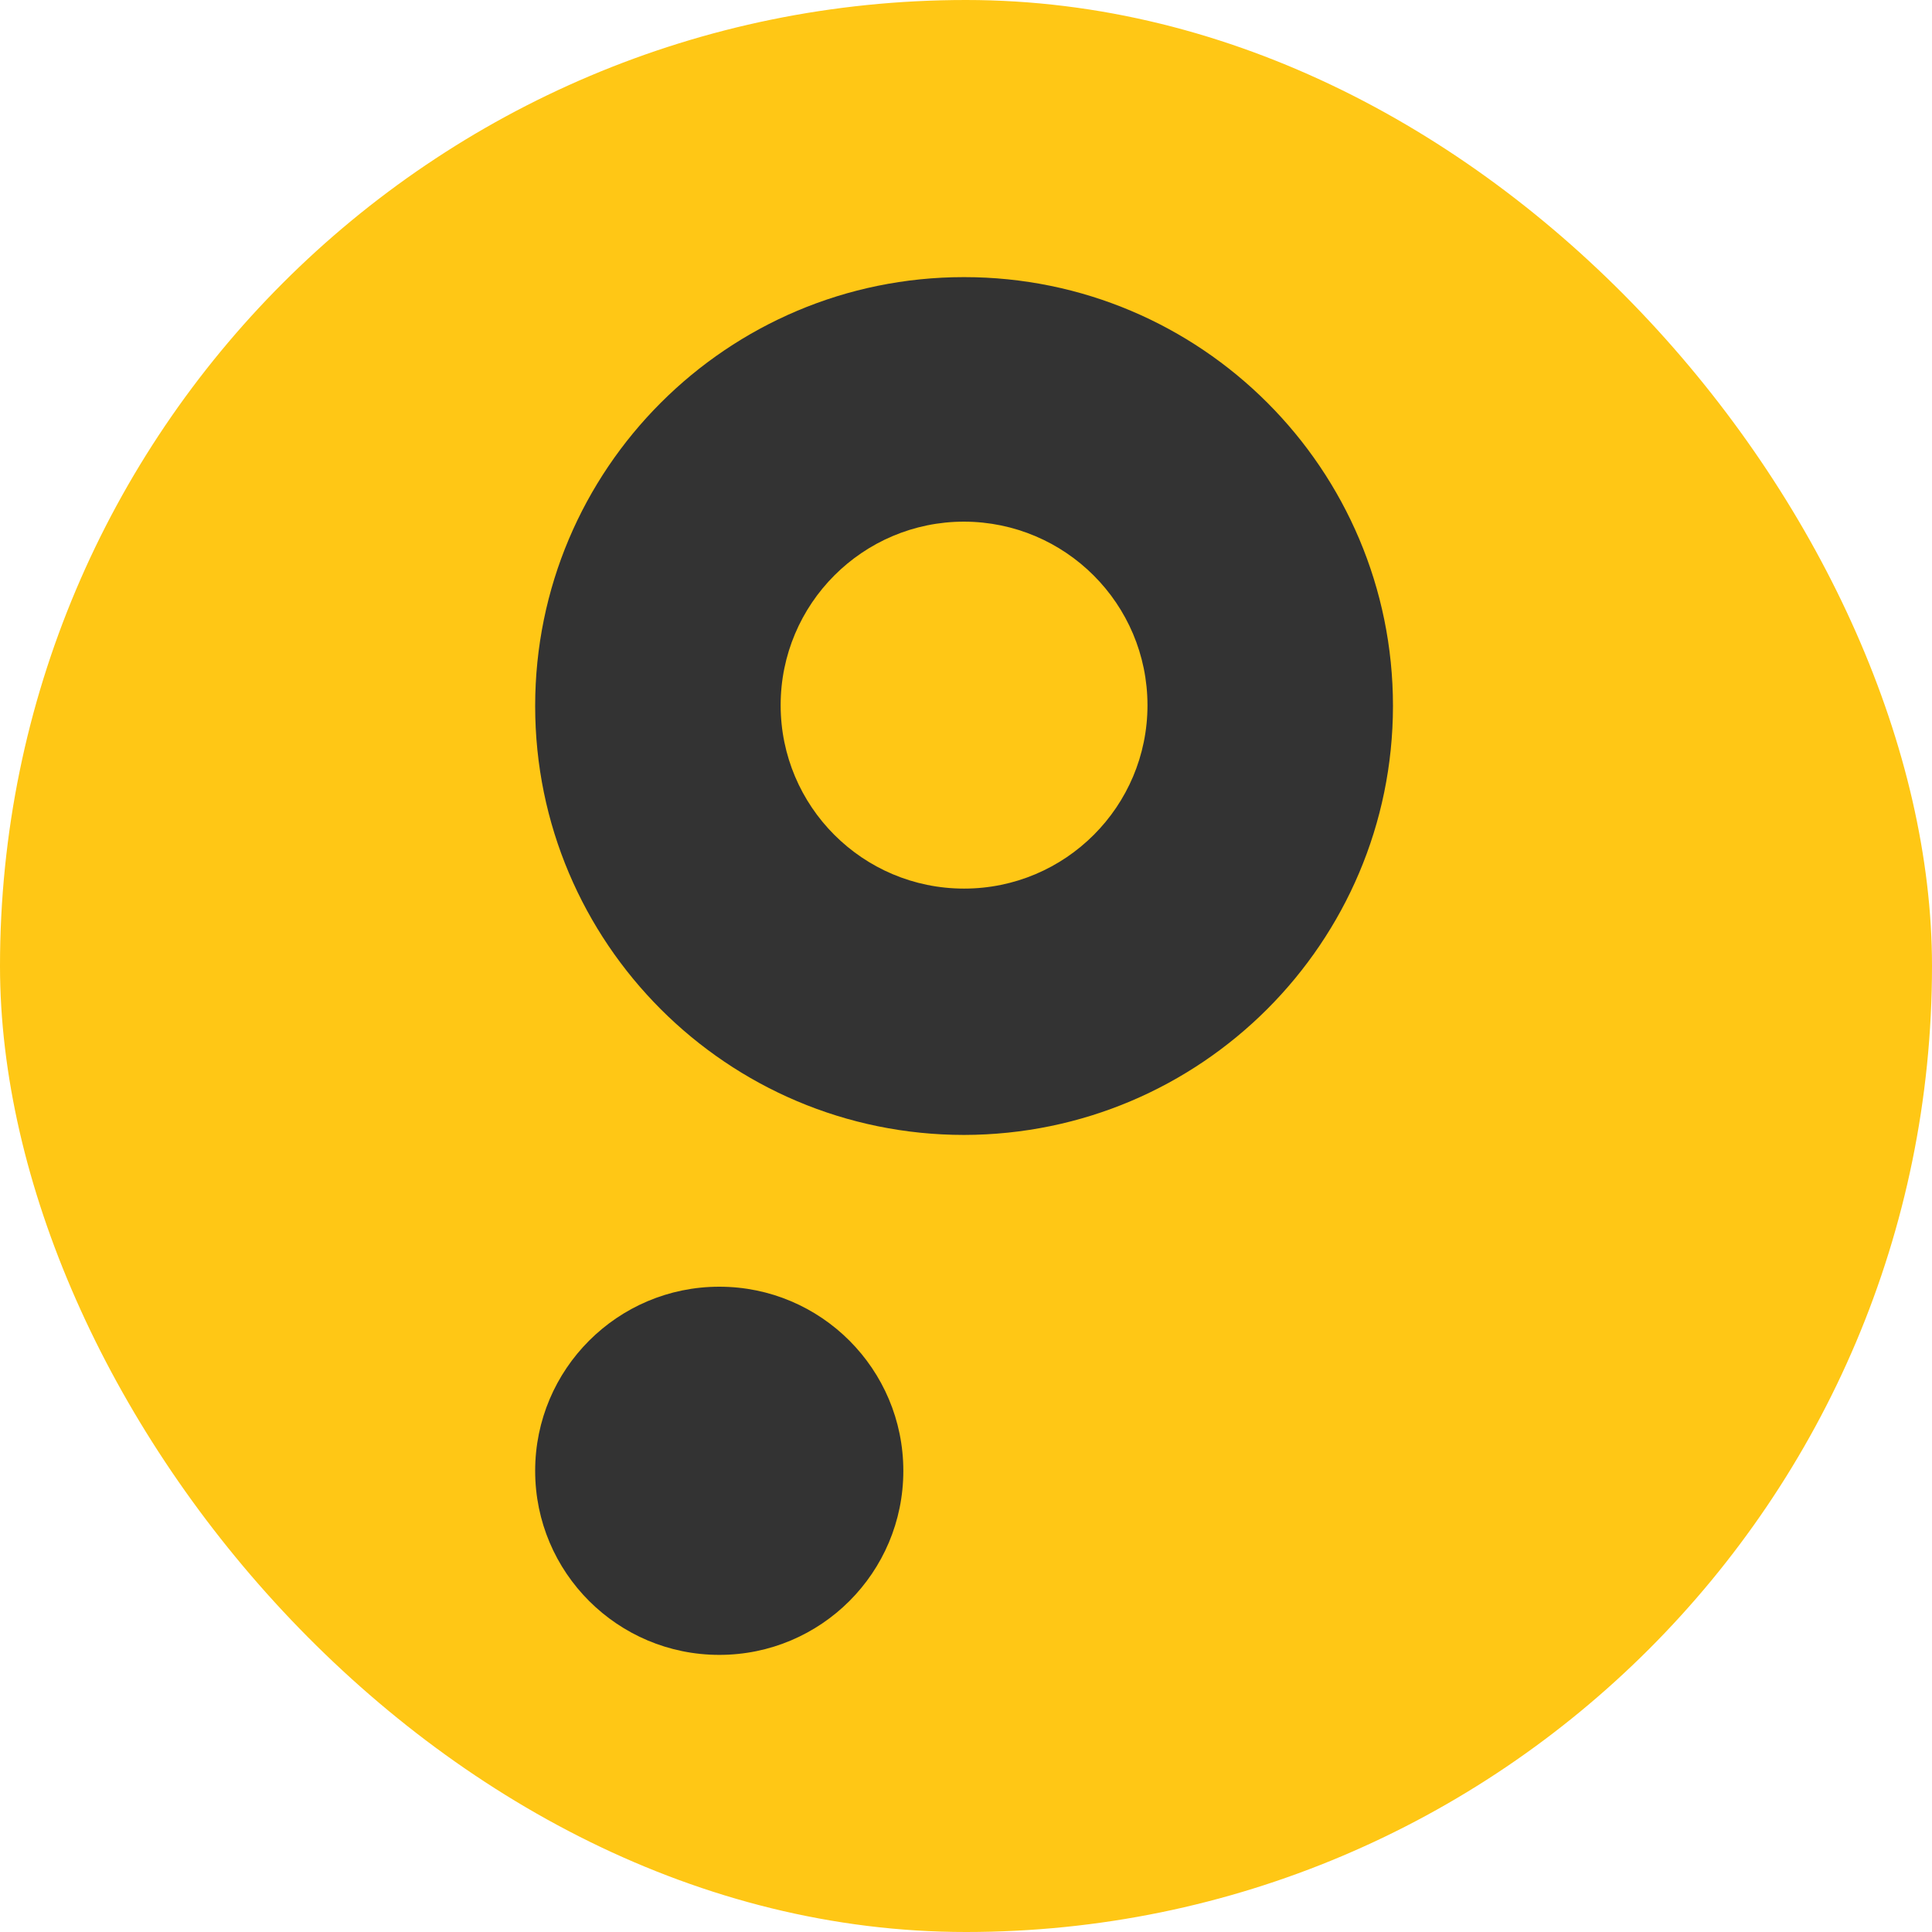
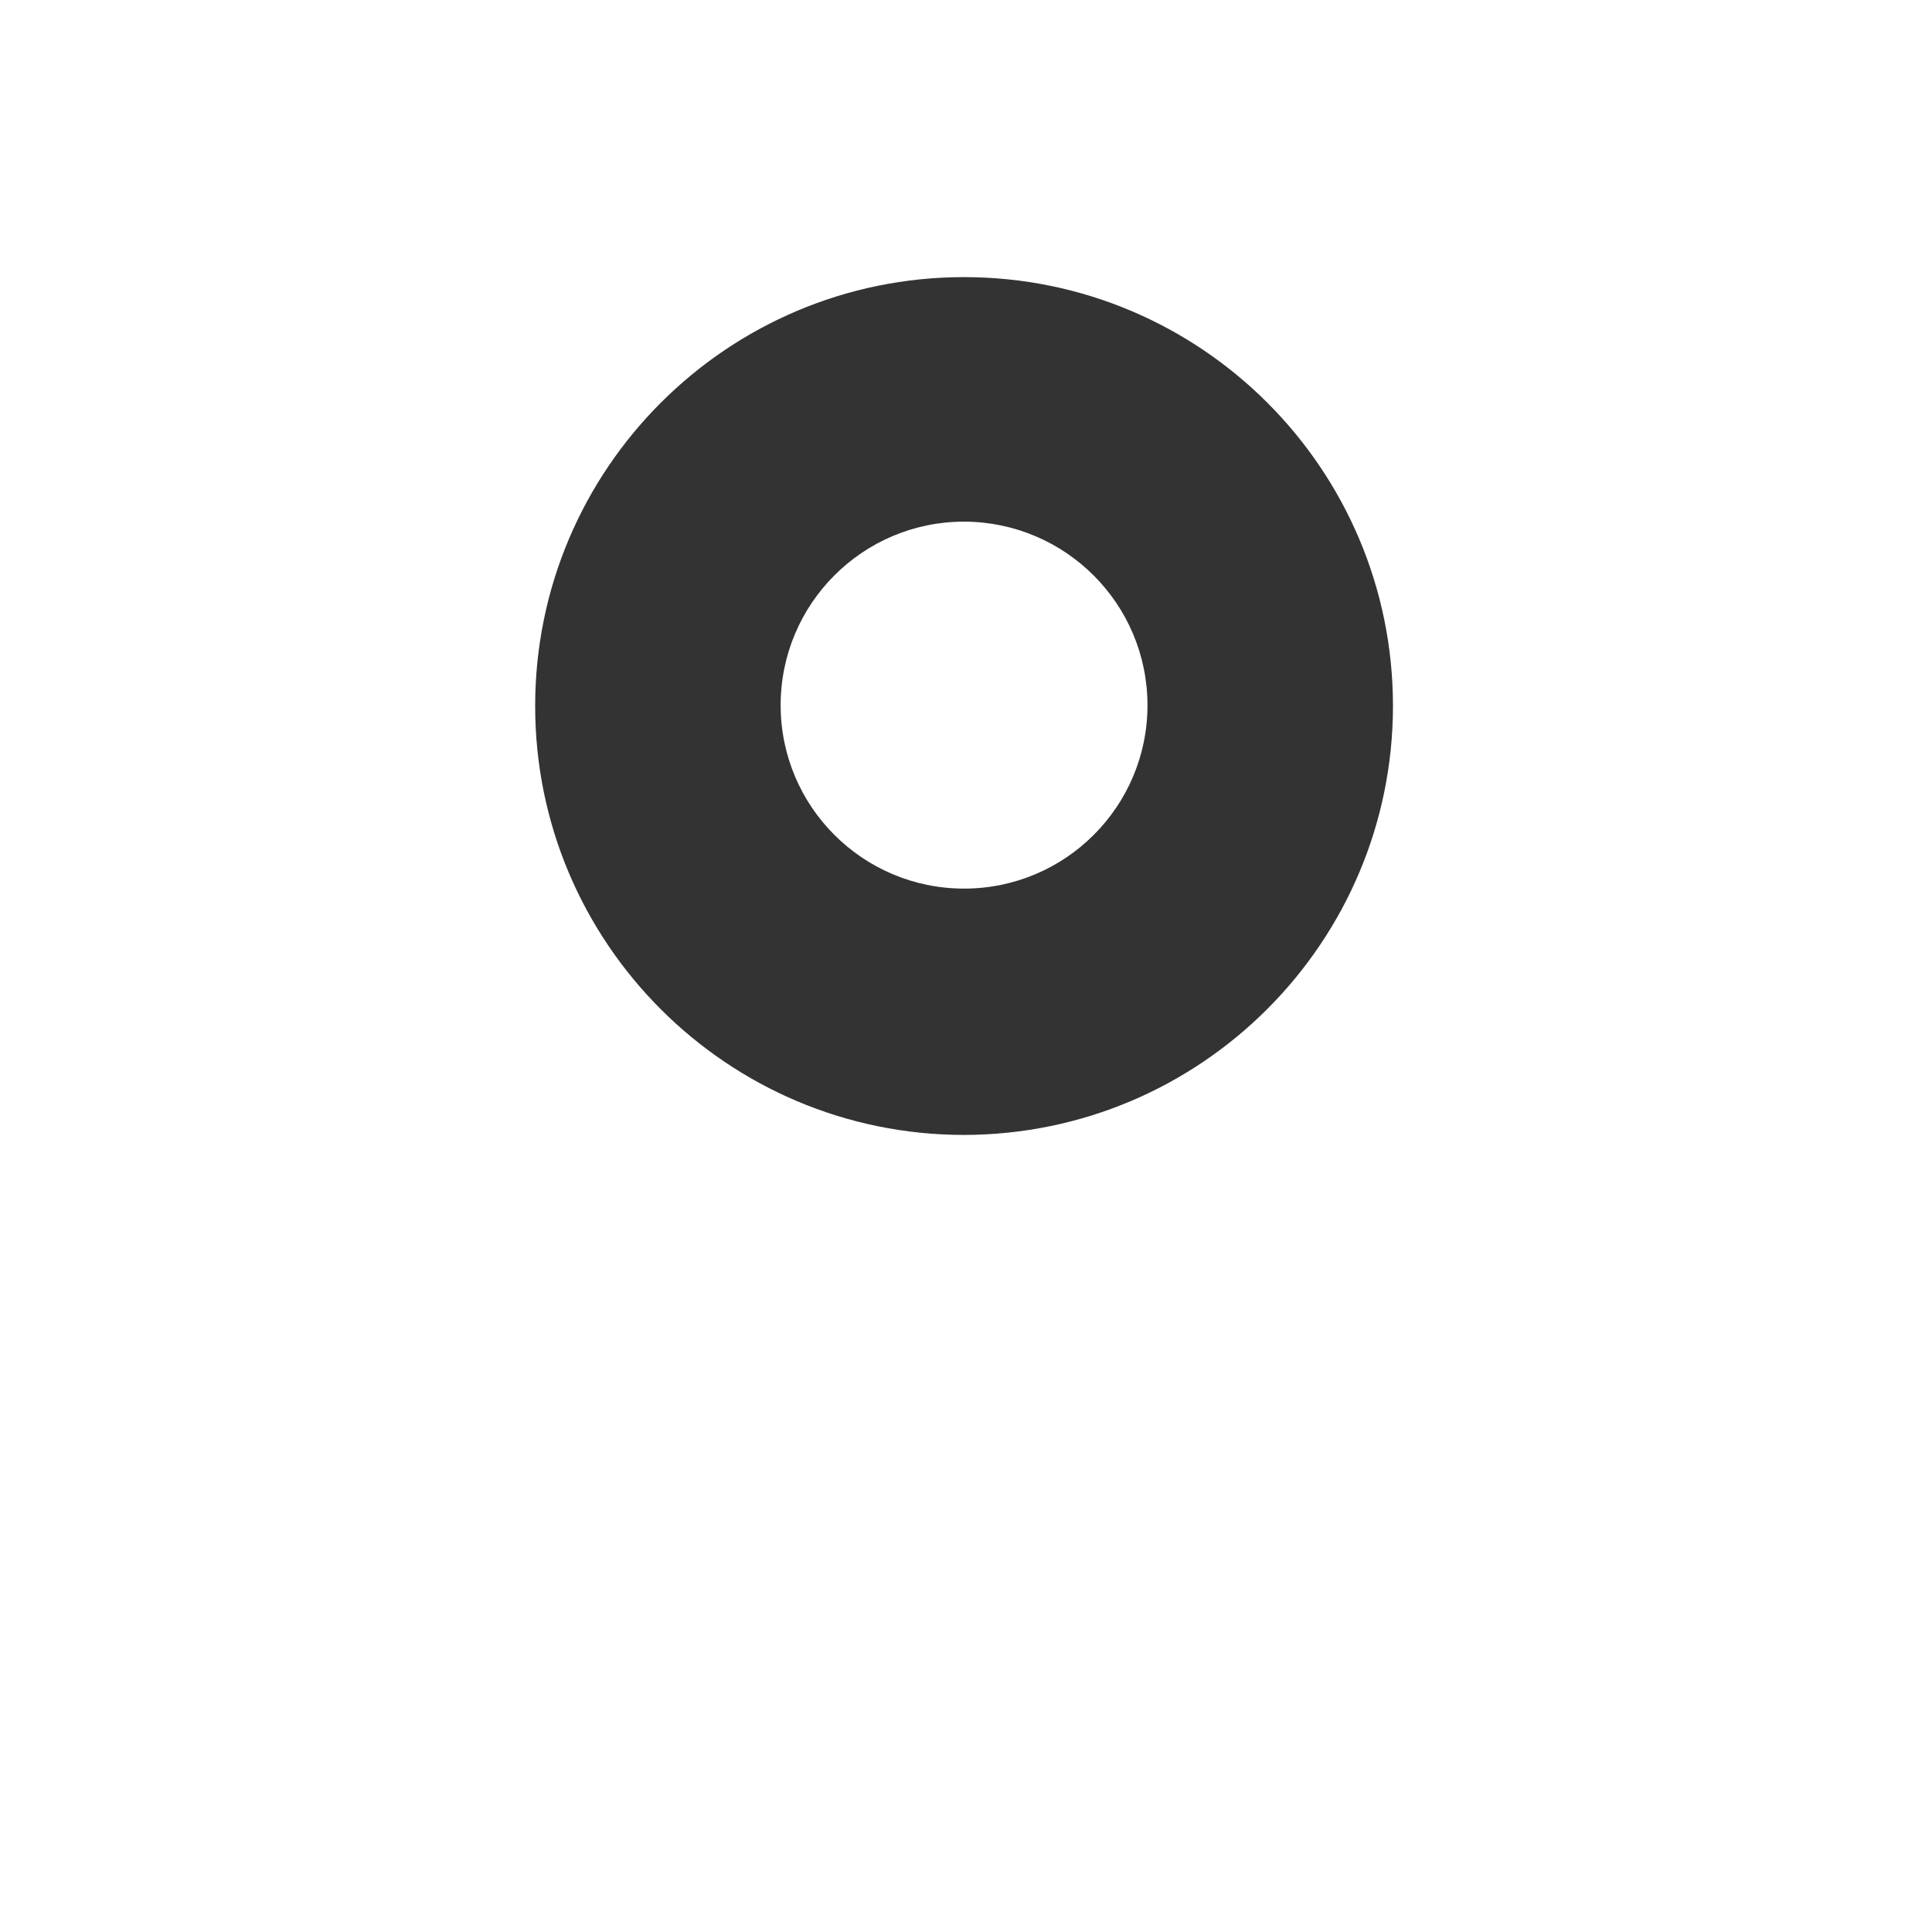
<svg xmlns="http://www.w3.org/2000/svg" width="16" height="16" viewBox="0 0 16 16" fill="none">
-   <rect width="16" height="16" rx="8" fill="#FFC715" />
  <path fill-rule="evenodd" clip-rule="evenodd" d="M4.432 5.847C4.432 7.808 6.023 9.399 7.984 9.399C9.945 9.396 11.534 7.807 11.536 5.847C11.536 3.885 9.946 2.295 7.984 2.295C6.023 2.295 4.432 3.885 4.432 5.847ZM6.465 5.84C6.465 5.001 7.145 4.32 7.984 4.32C8.823 4.322 9.502 5.001 9.503 5.84C9.503 6.679 8.823 7.359 7.984 7.359C7.145 7.359 6.465 6.679 6.465 5.84Z" fill="#333333" />
-   <path d="M5.957 13.705C6.799 13.705 7.481 13.023 7.481 12.181C7.481 11.339 6.799 10.656 5.957 10.656C5.115 10.656 4.432 11.339 4.432 12.181C4.432 13.023 5.115 13.705 5.957 13.705Z" fill="#333333" />
</svg>